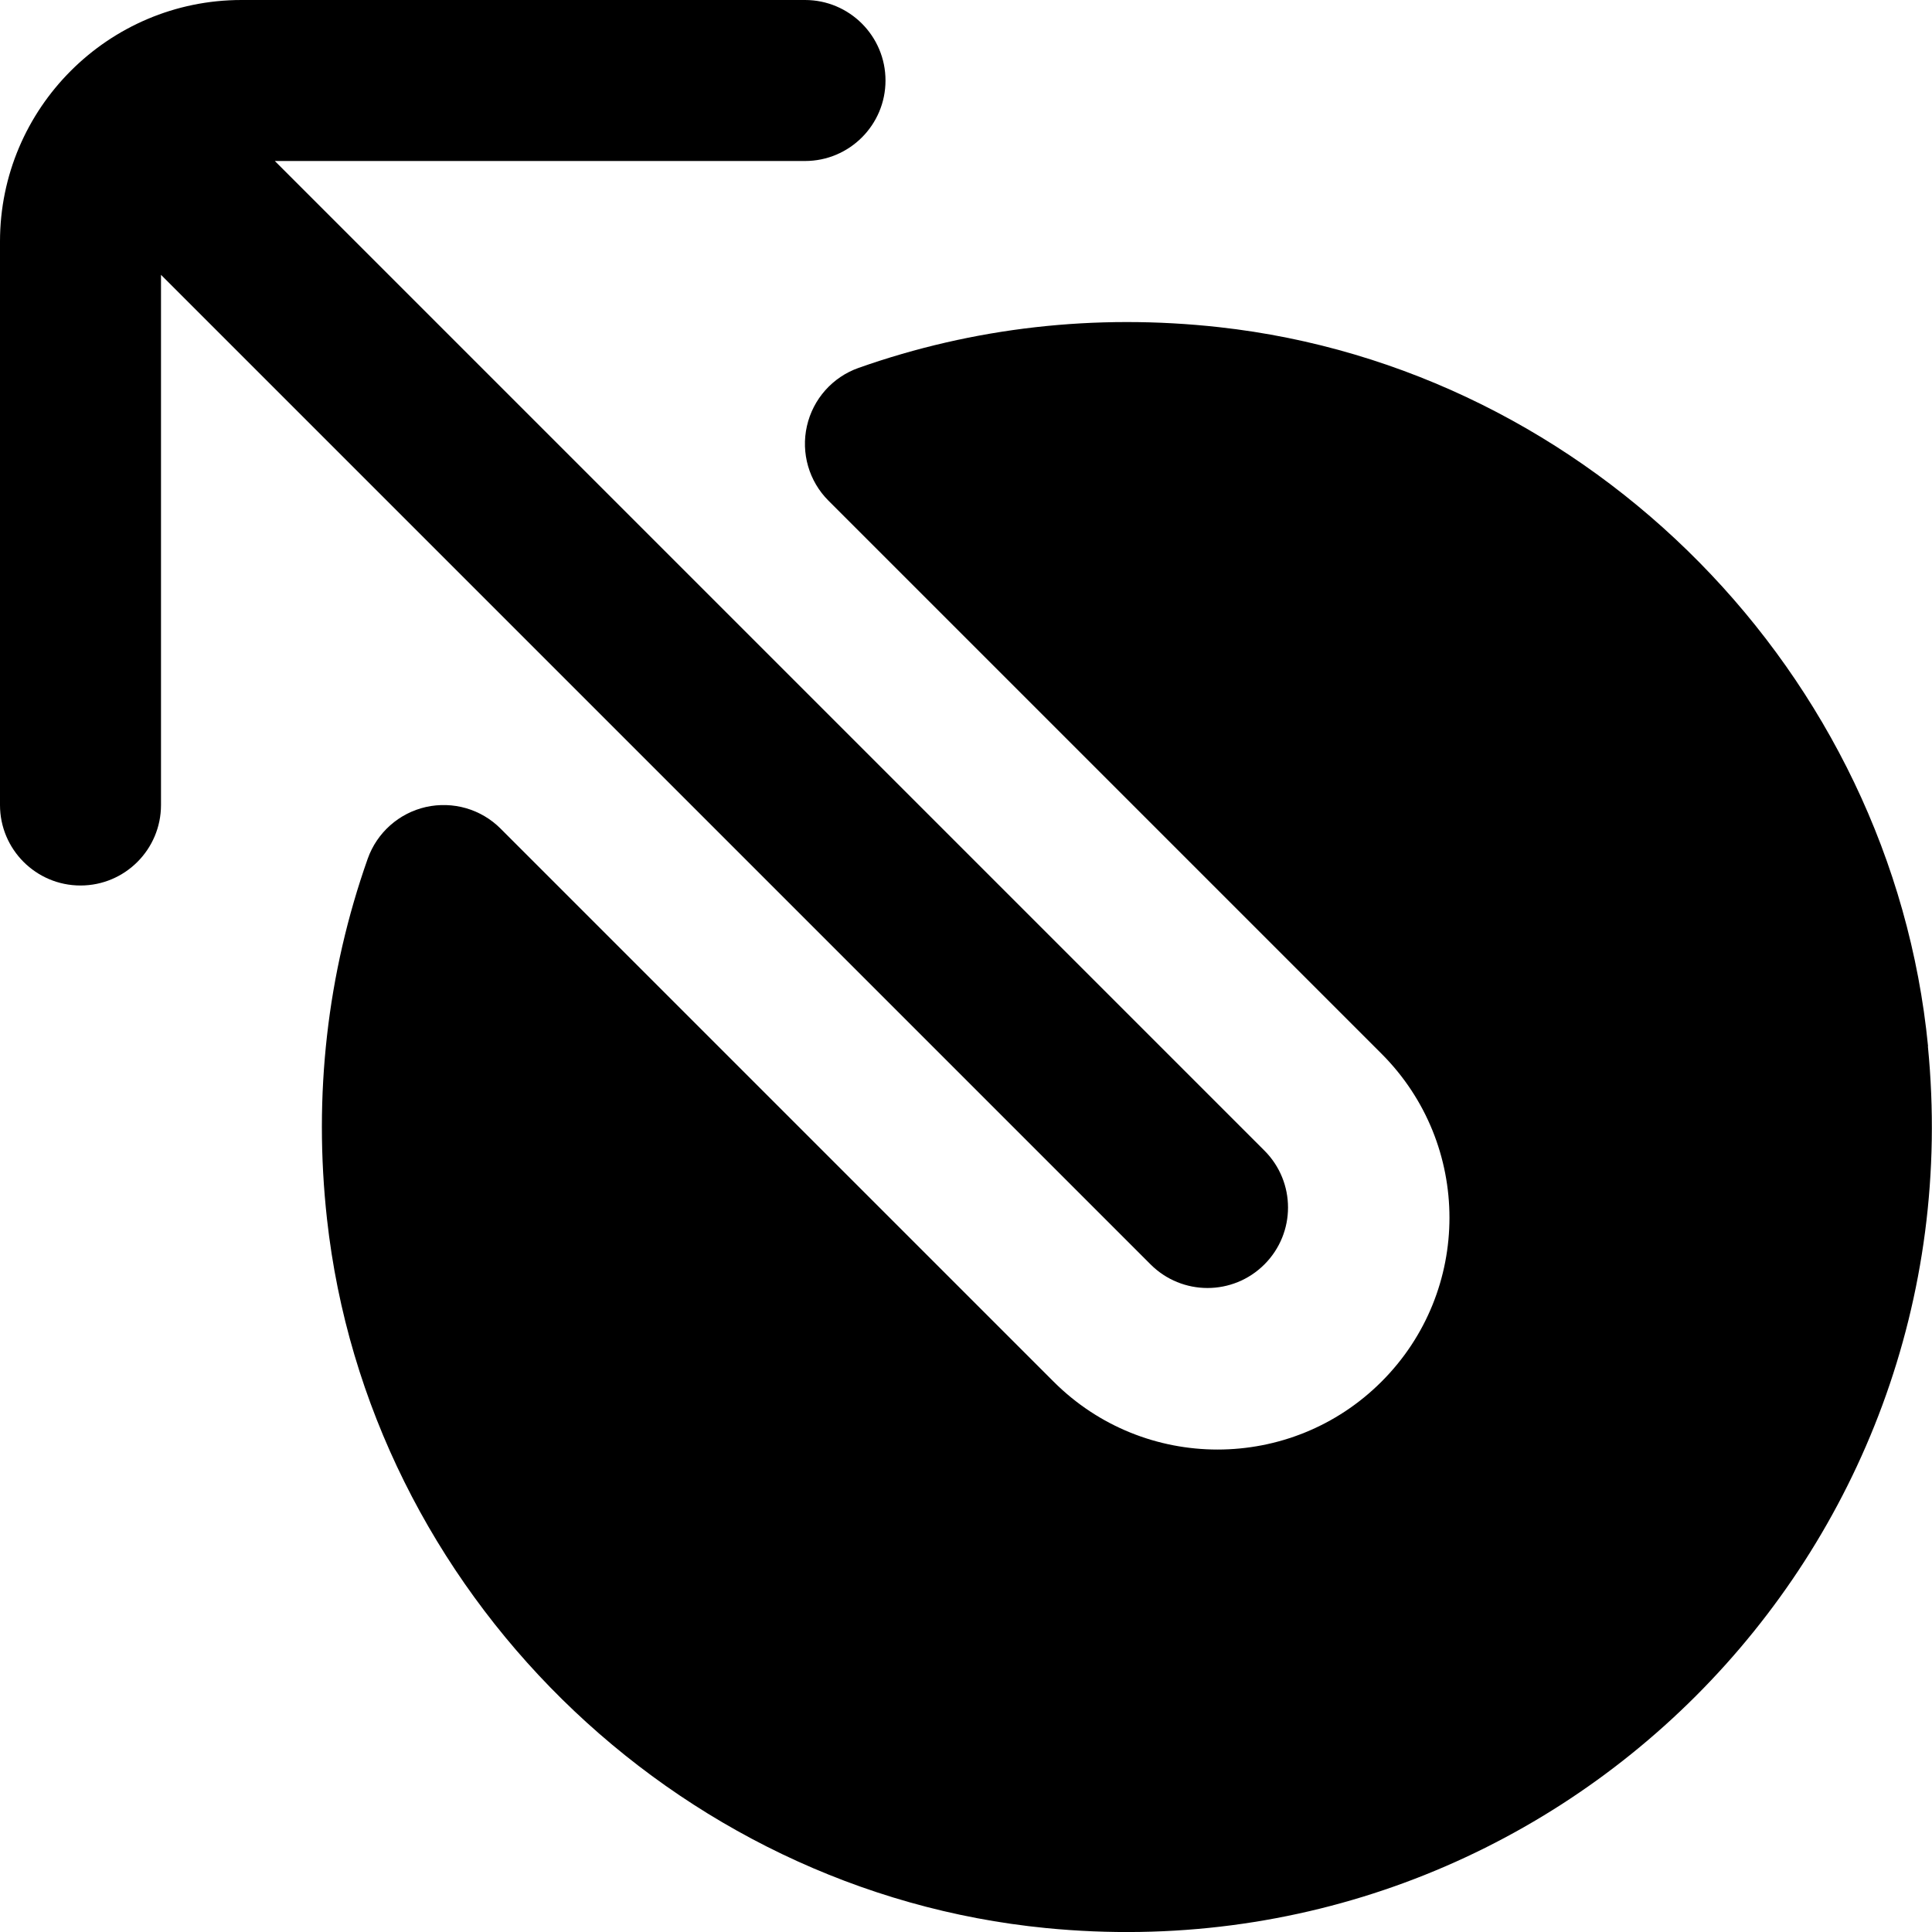
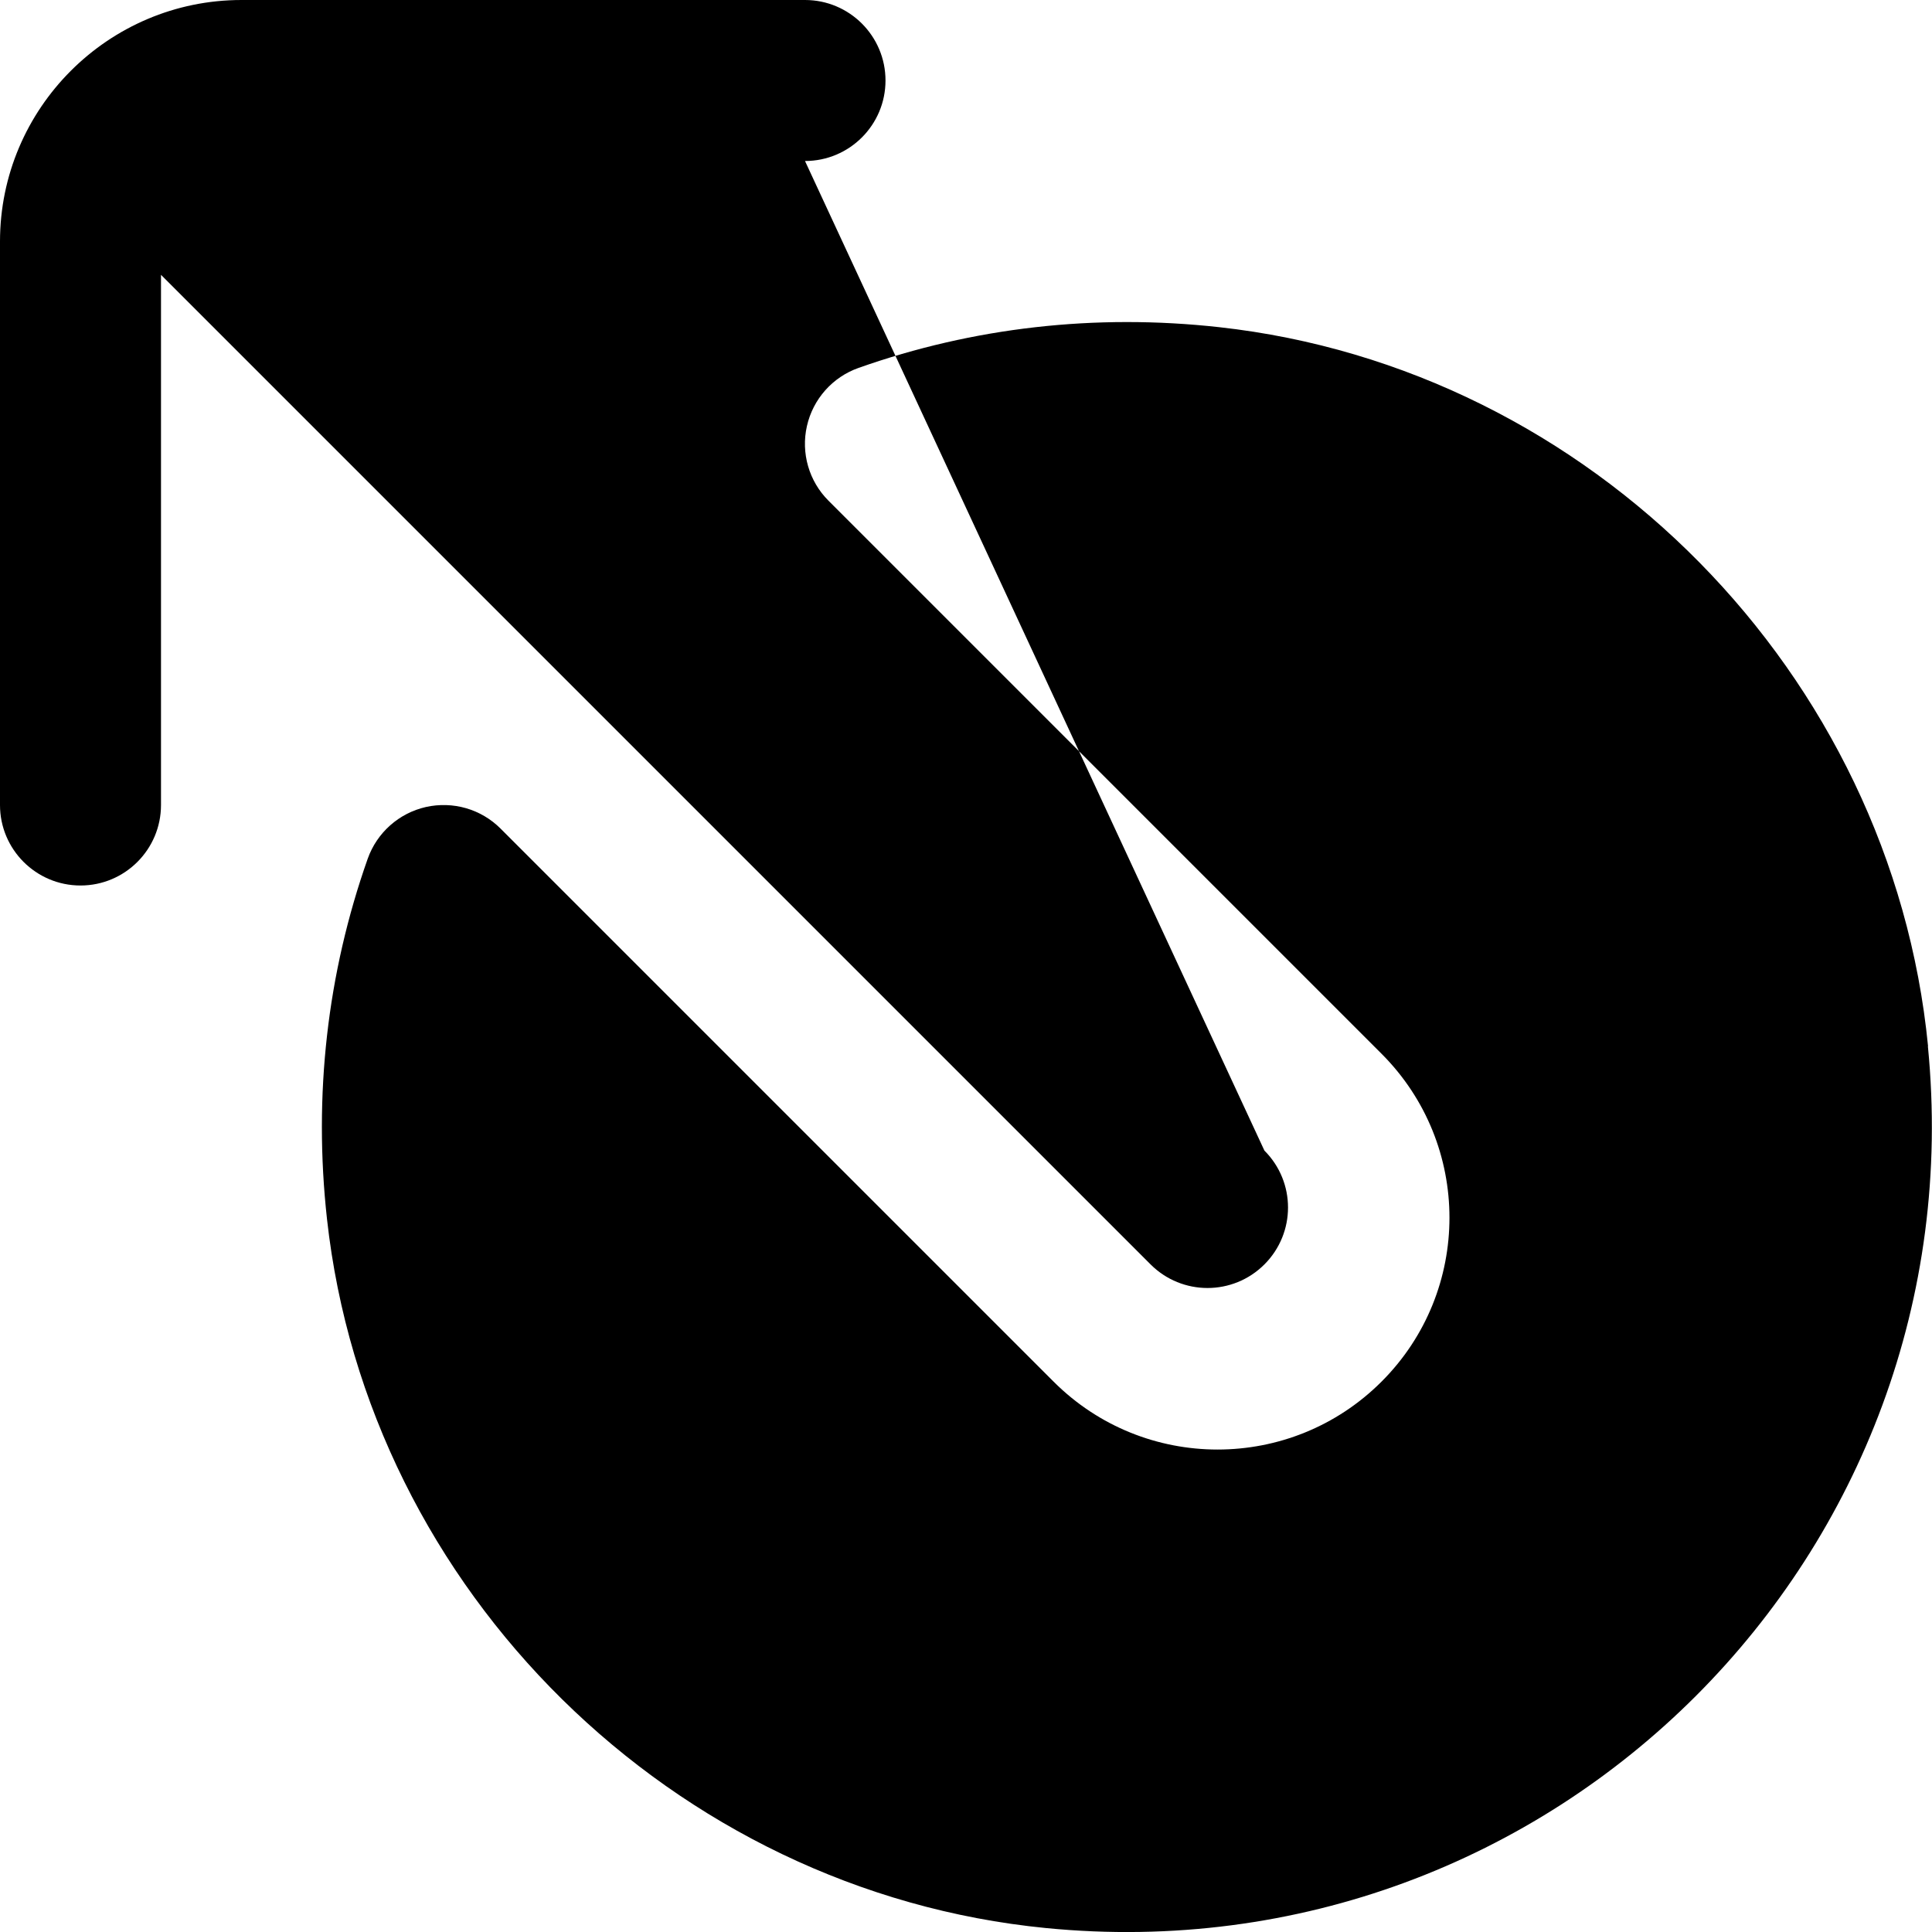
<svg xmlns="http://www.w3.org/2000/svg" id="Layer_1" data-name="Layer 1" viewBox="0 0 24 24" width="512" height="512">
-   <path d="M2,3.414v6.586c0,.552-.448,1-1,1s-1-.448-1-1V3C0,1.346,1.346,0,3,0h7c.552,0,1,.448,1,1s-.448,1-1,1H3.414L15.707,14.293c.391,.391,.391,1.023,0,1.414-.195,.195-.451,.293-.707,.293s-.512-.098-.707-.293L2,3.414ZM23.951,12.997c-.453-4.628-4.186-8.423-8.808-8.933-1.537-.17-3.053,.003-4.477,.506-.324,.114-.566,.387-.642,.722-.076,.335,.025,.686,.268,.928l6.87,6.87c1.125,1.125,1.125,2.949,0,4.073-1.125,1.125-2.949,1.125-4.074,0l-6.87-6.87c-.243-.243-.591-.343-.928-.268-.334,.076-.607,.318-.722,.642-.503,1.424-.676,2.939-.506,4.476,.51,4.622,4.304,8.354,8.931,8.808,6.301,.619,11.574-4.653,10.956-10.954Z" />
+   <path d="M2,3.414v6.586c0,.552-.448,1-1,1s-1-.448-1-1V3C0,1.346,1.346,0,3,0h7c.552,0,1,.448,1,1s-.448,1-1,1L15.707,14.293c.391,.391,.391,1.023,0,1.414-.195,.195-.451,.293-.707,.293s-.512-.098-.707-.293L2,3.414ZM23.951,12.997c-.453-4.628-4.186-8.423-8.808-8.933-1.537-.17-3.053,.003-4.477,.506-.324,.114-.566,.387-.642,.722-.076,.335,.025,.686,.268,.928l6.87,6.87c1.125,1.125,1.125,2.949,0,4.073-1.125,1.125-2.949,1.125-4.074,0l-6.87-6.87c-.243-.243-.591-.343-.928-.268-.334,.076-.607,.318-.722,.642-.503,1.424-.676,2.939-.506,4.476,.51,4.622,4.304,8.354,8.931,8.808,6.301,.619,11.574-4.653,10.956-10.954Z" />
</svg>